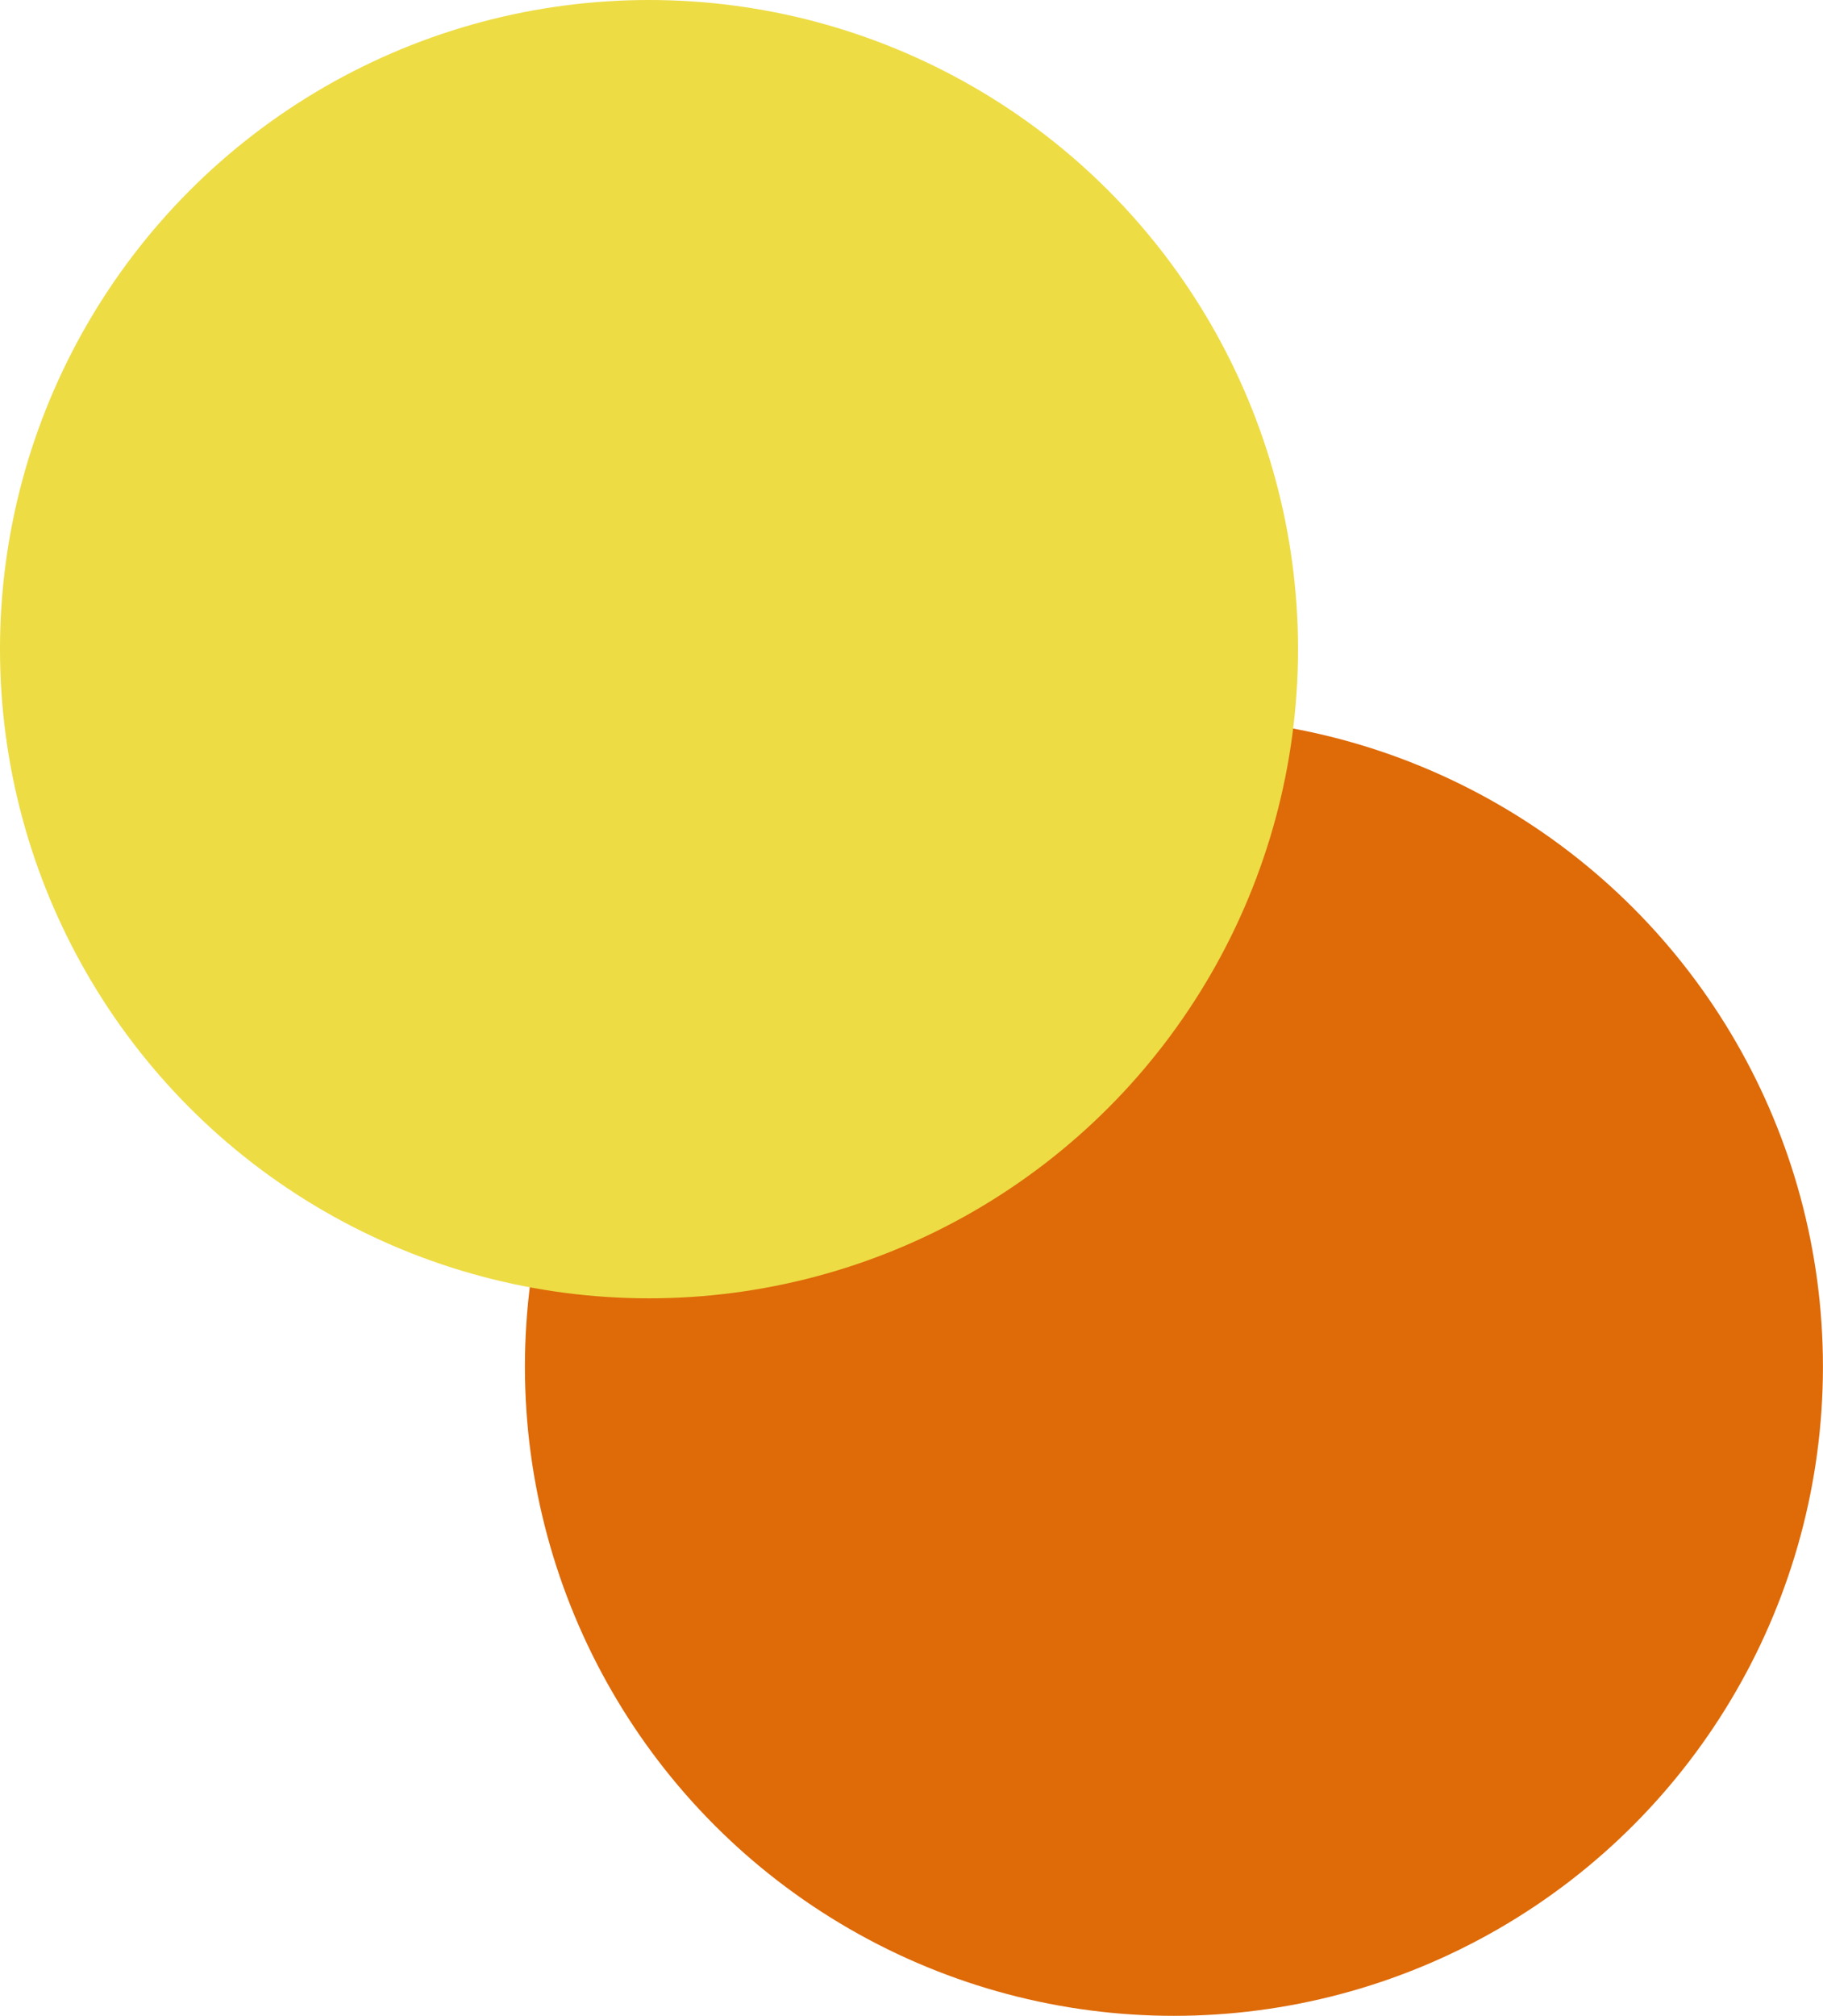
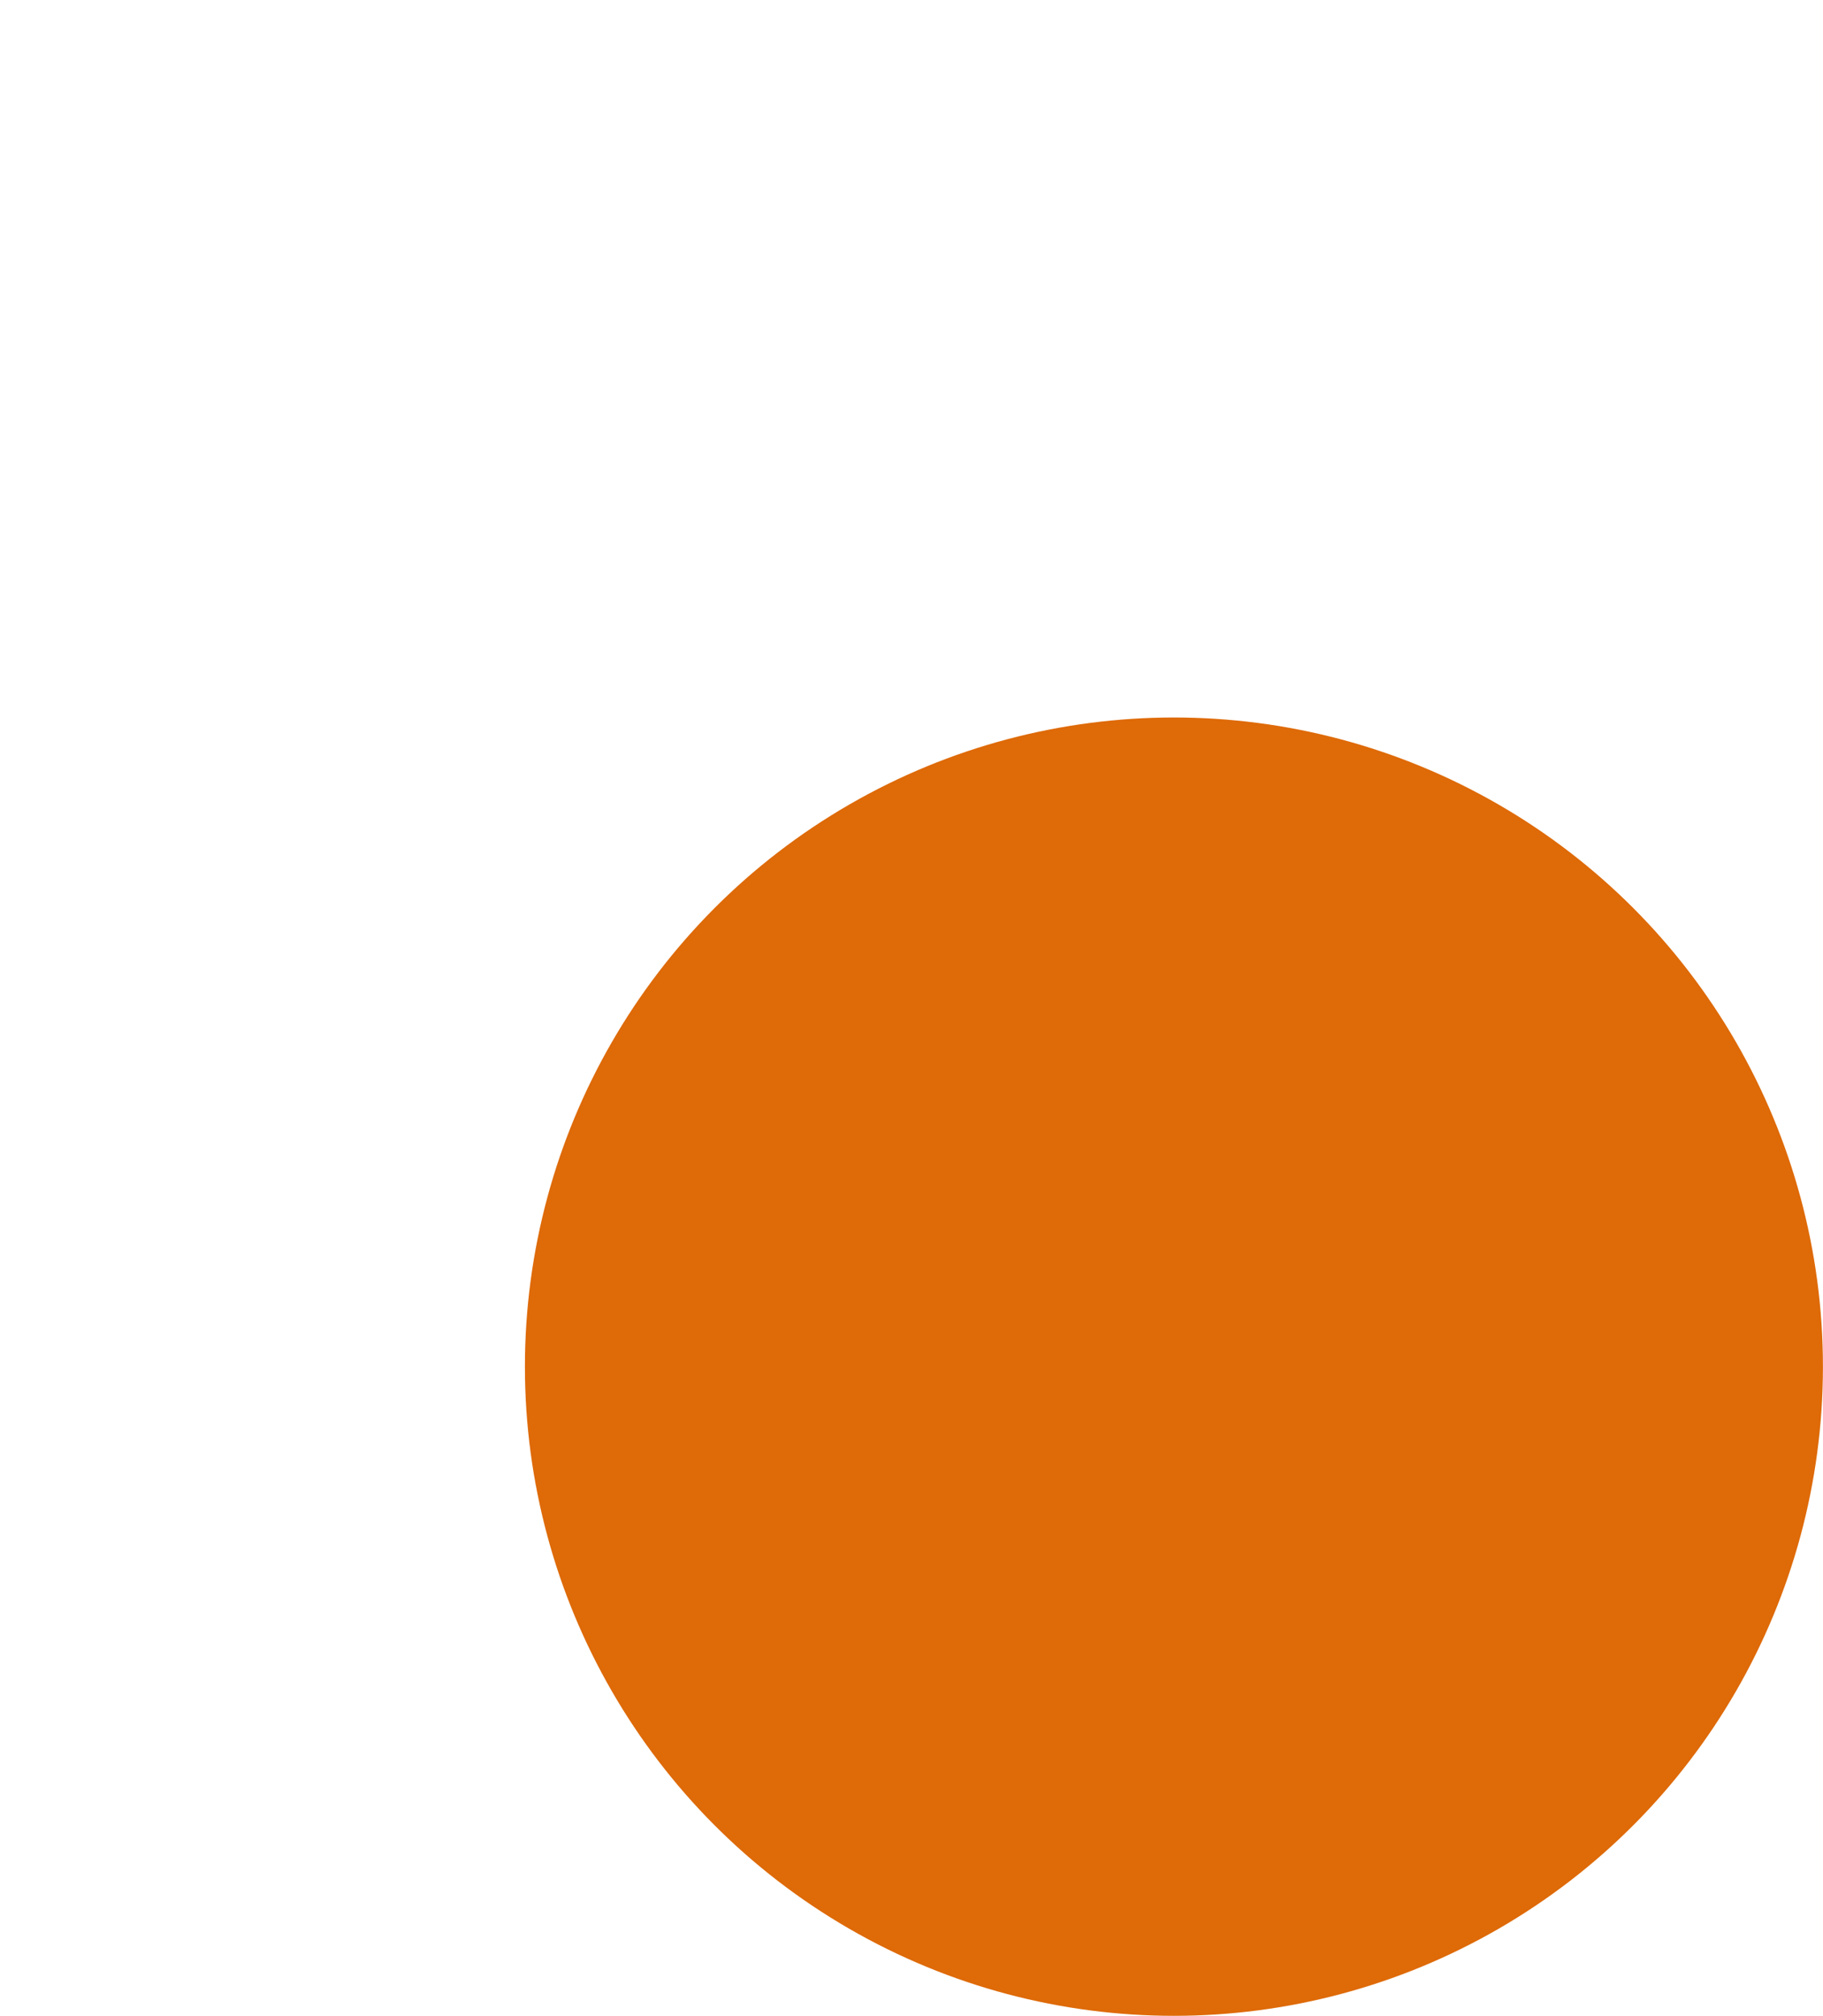
<svg xmlns="http://www.w3.org/2000/svg" version="1.1" id="レイヤー_1" x="0px" y="0px" width="29.381px" height="32.481px" viewBox="0 0 29.381 32.481" enable-background="new 0 0 29.381 32.481" xml:space="preserve">
  <g>
    <g>
      <circle fill="#DE6A08" cx="18.92" cy="22.021" r="10.46" />
    </g>
    <g>
-       <circle fill="#EDDC44" cx="10.46" cy="10.46" r="10.46" />
-     </g>
+       </g>
  </g>
</svg>